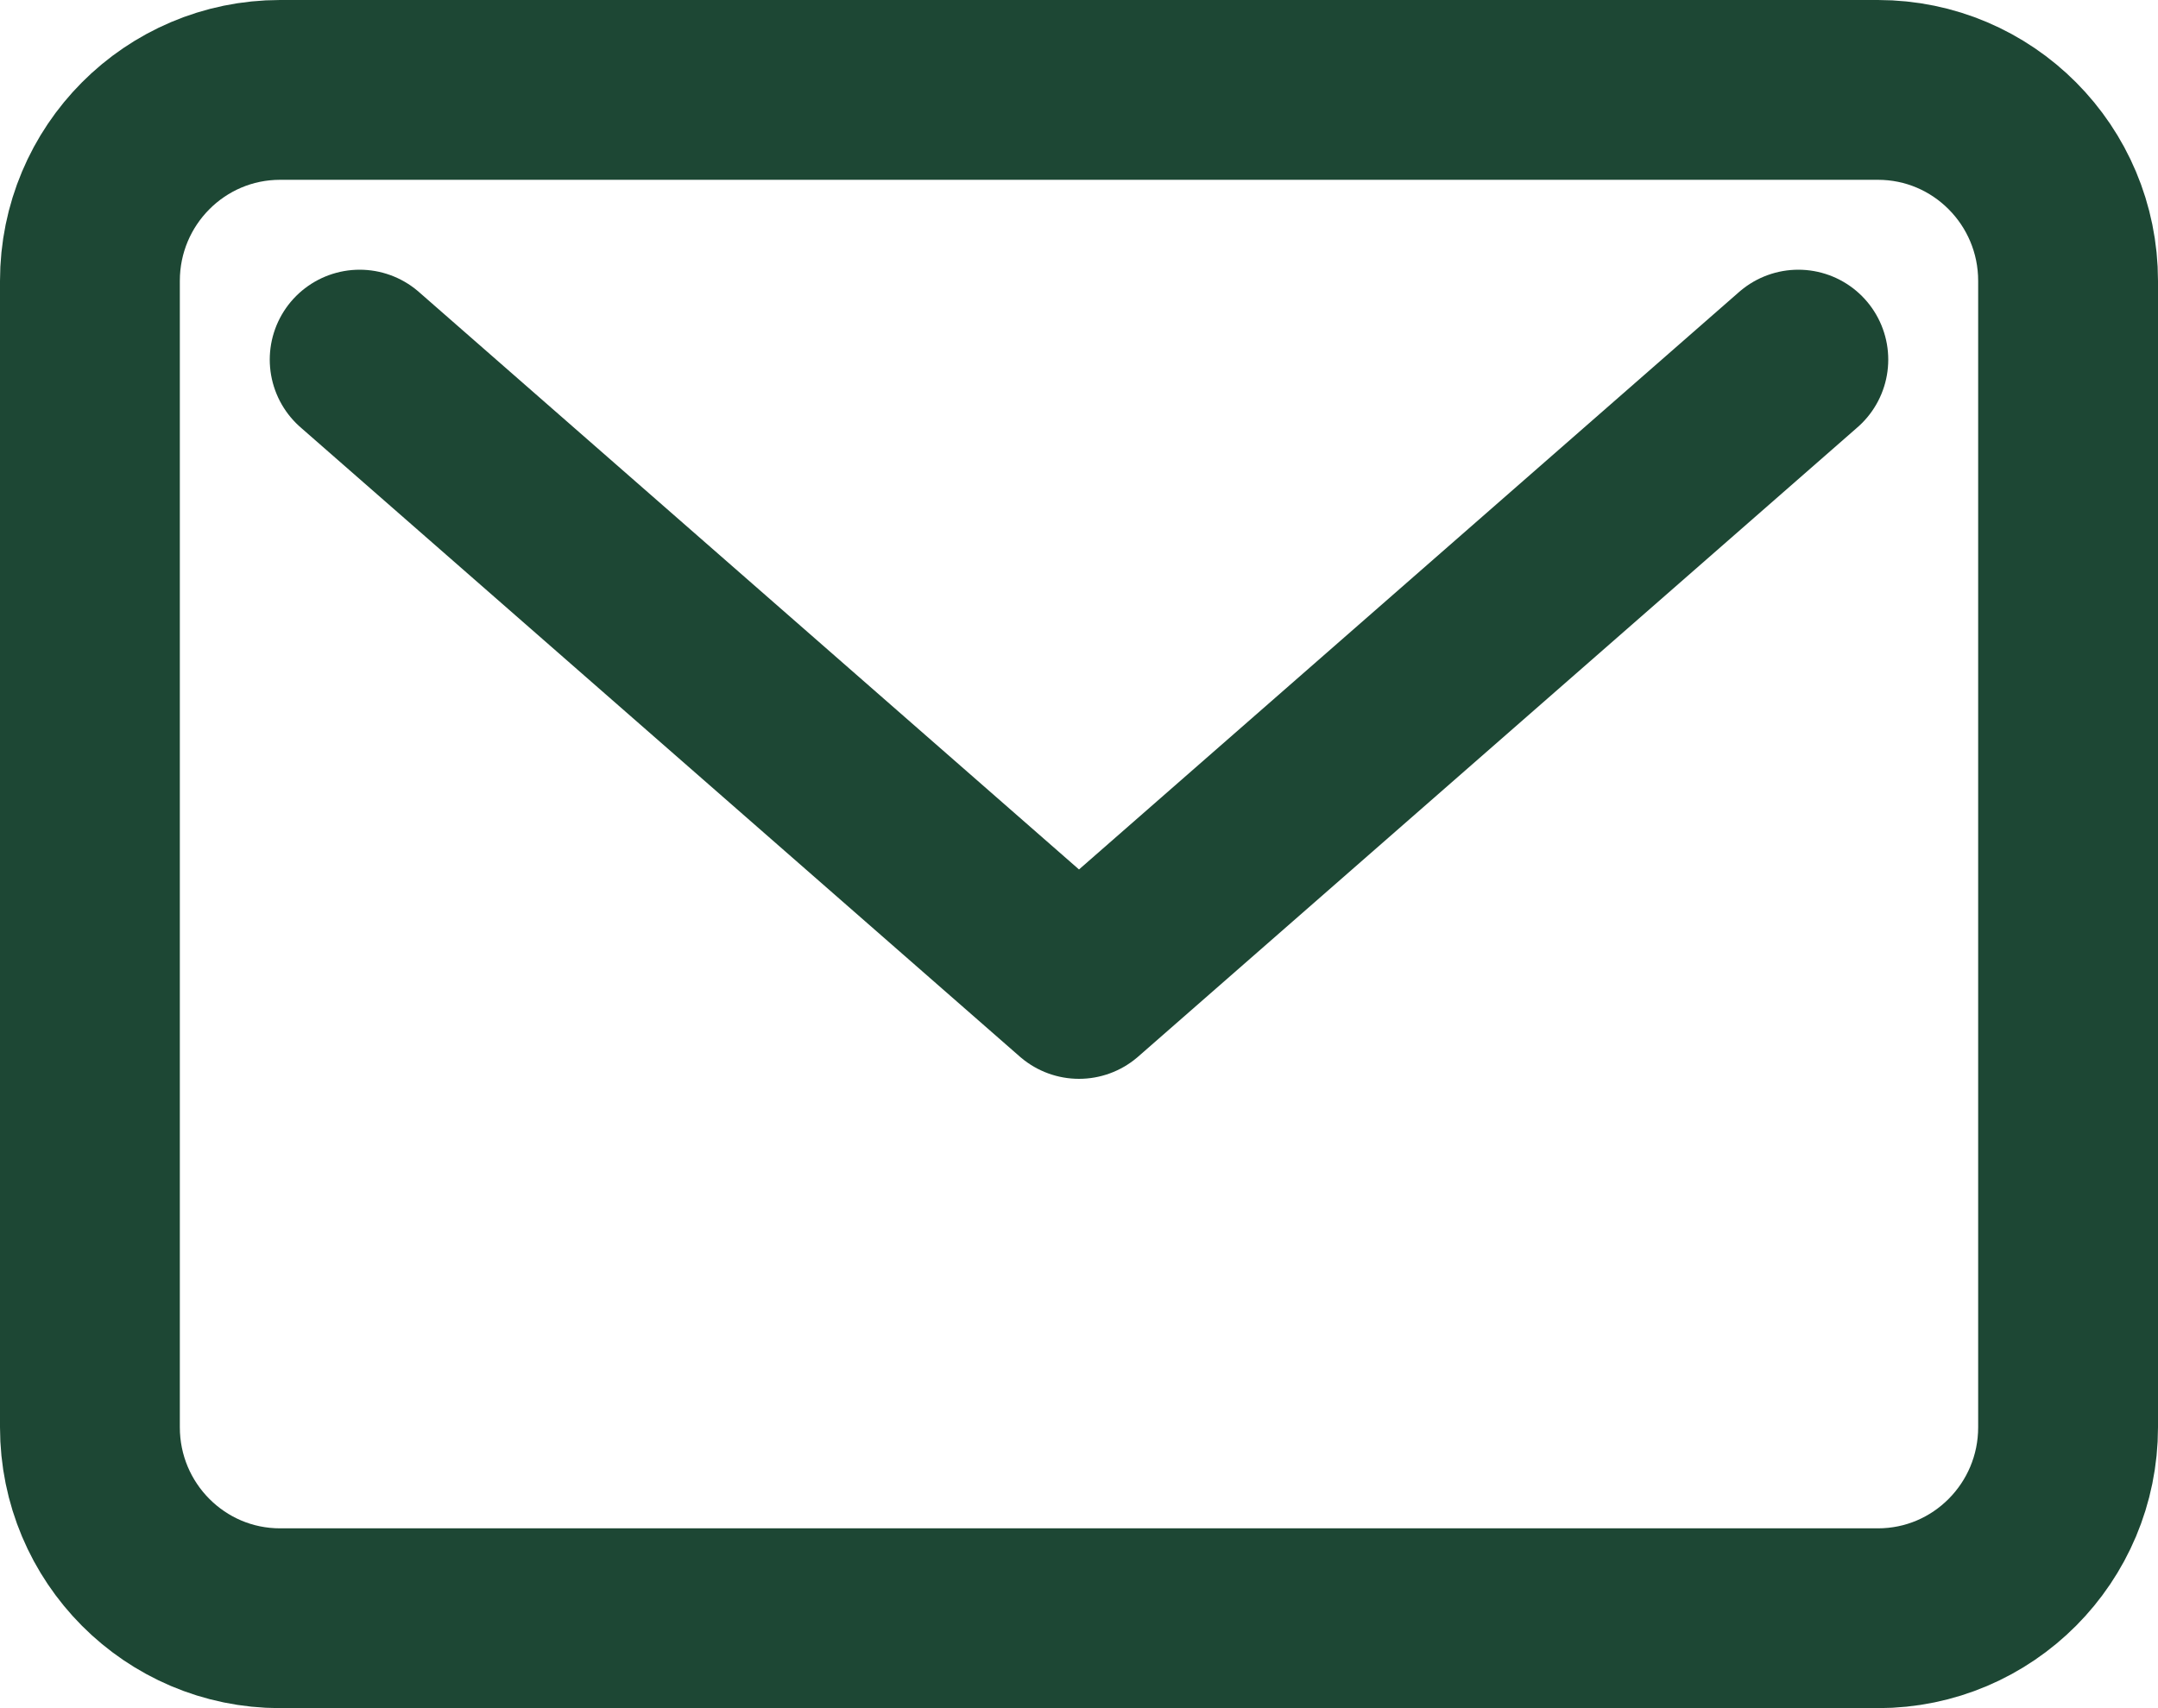
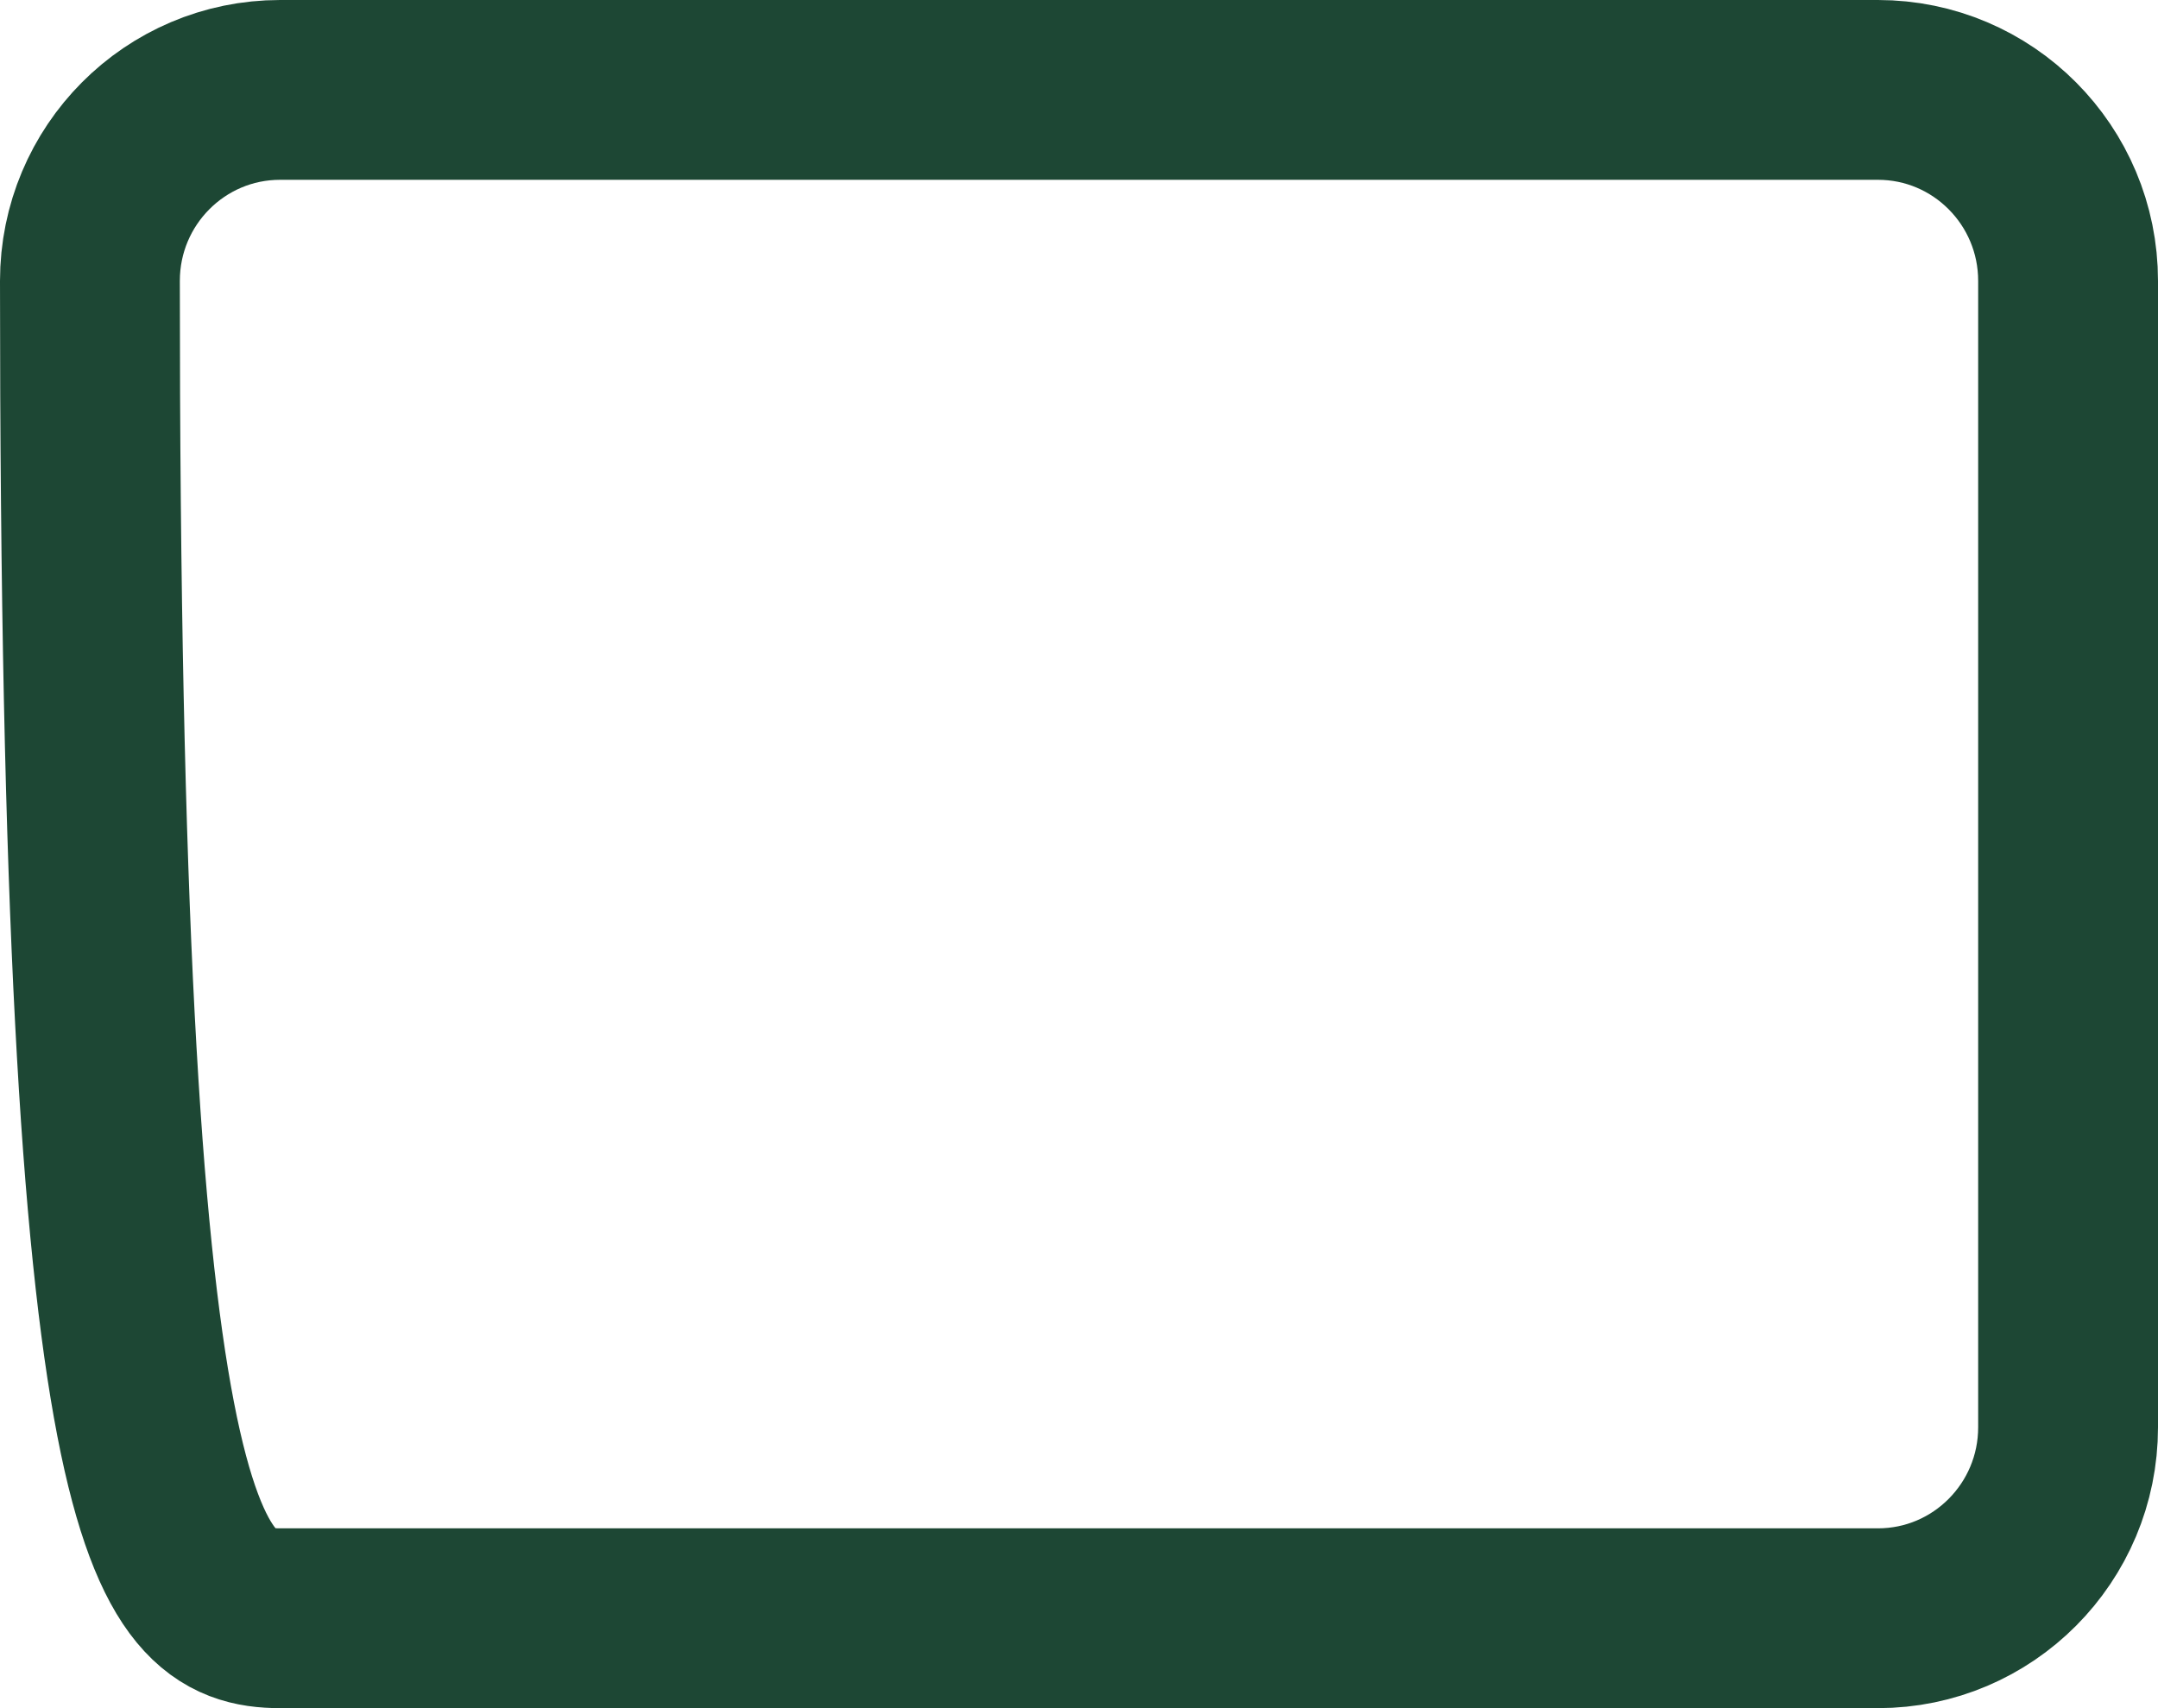
<svg xmlns="http://www.w3.org/2000/svg" width="24" height="19" viewBox="0 0 24 19" fill="none">
-   <path d="M20.885 1H3.115C1.947 1 1 1.951 1 3.125V15.875C1 17.049 1.947 18 3.115 18H20.885C22.053 18 23 17.049 23 15.875V3.125C23 1.951 22.053 1 20.885 1Z" stroke="#1D4734" stroke-width="2" stroke-linecap="round" stroke-linejoin="round" />
-   <path d="M4 4L12 11L20 4" stroke="#1D4734" stroke-width="2" stroke-linecap="round" stroke-linejoin="round" />
+   <path d="M20.885 1H3.115C1.947 1 1 1.951 1 3.125C1 17.049 1.947 18 3.115 18H20.885C22.053 18 23 17.049 23 15.875V3.125C23 1.951 22.053 1 20.885 1Z" stroke="#1D4734" stroke-width="2" stroke-linecap="round" stroke-linejoin="round" />
</svg>